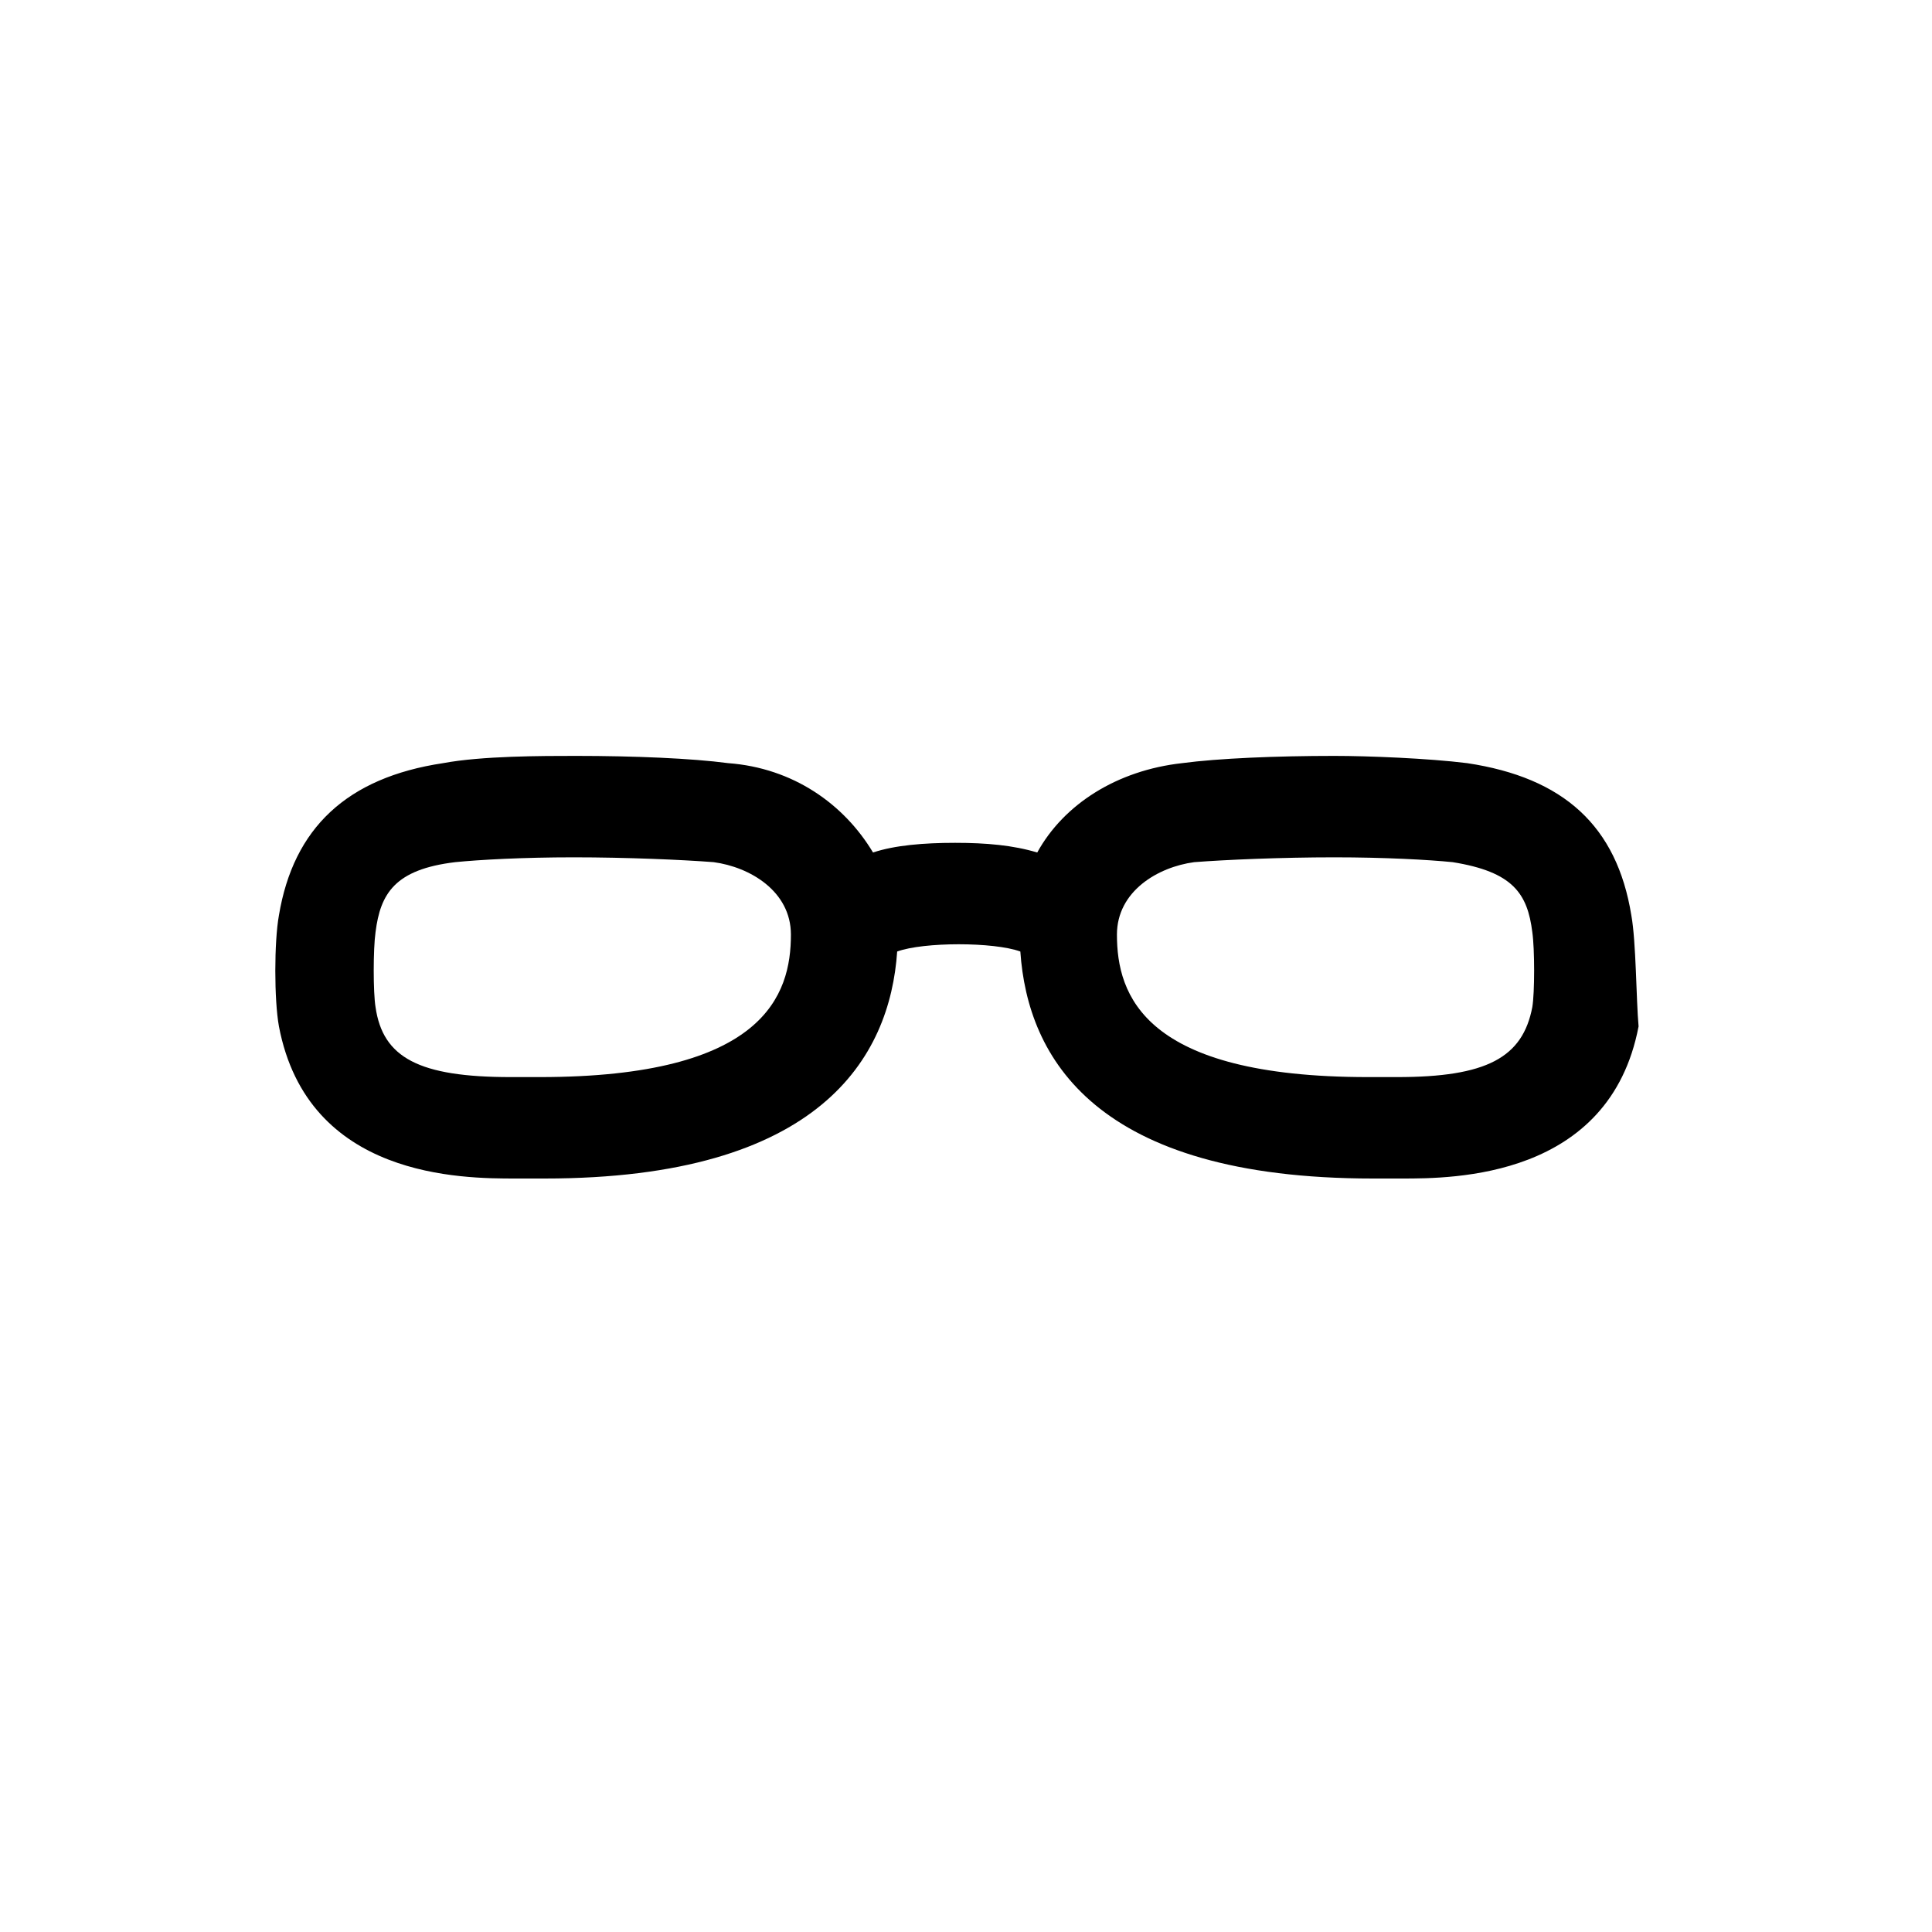
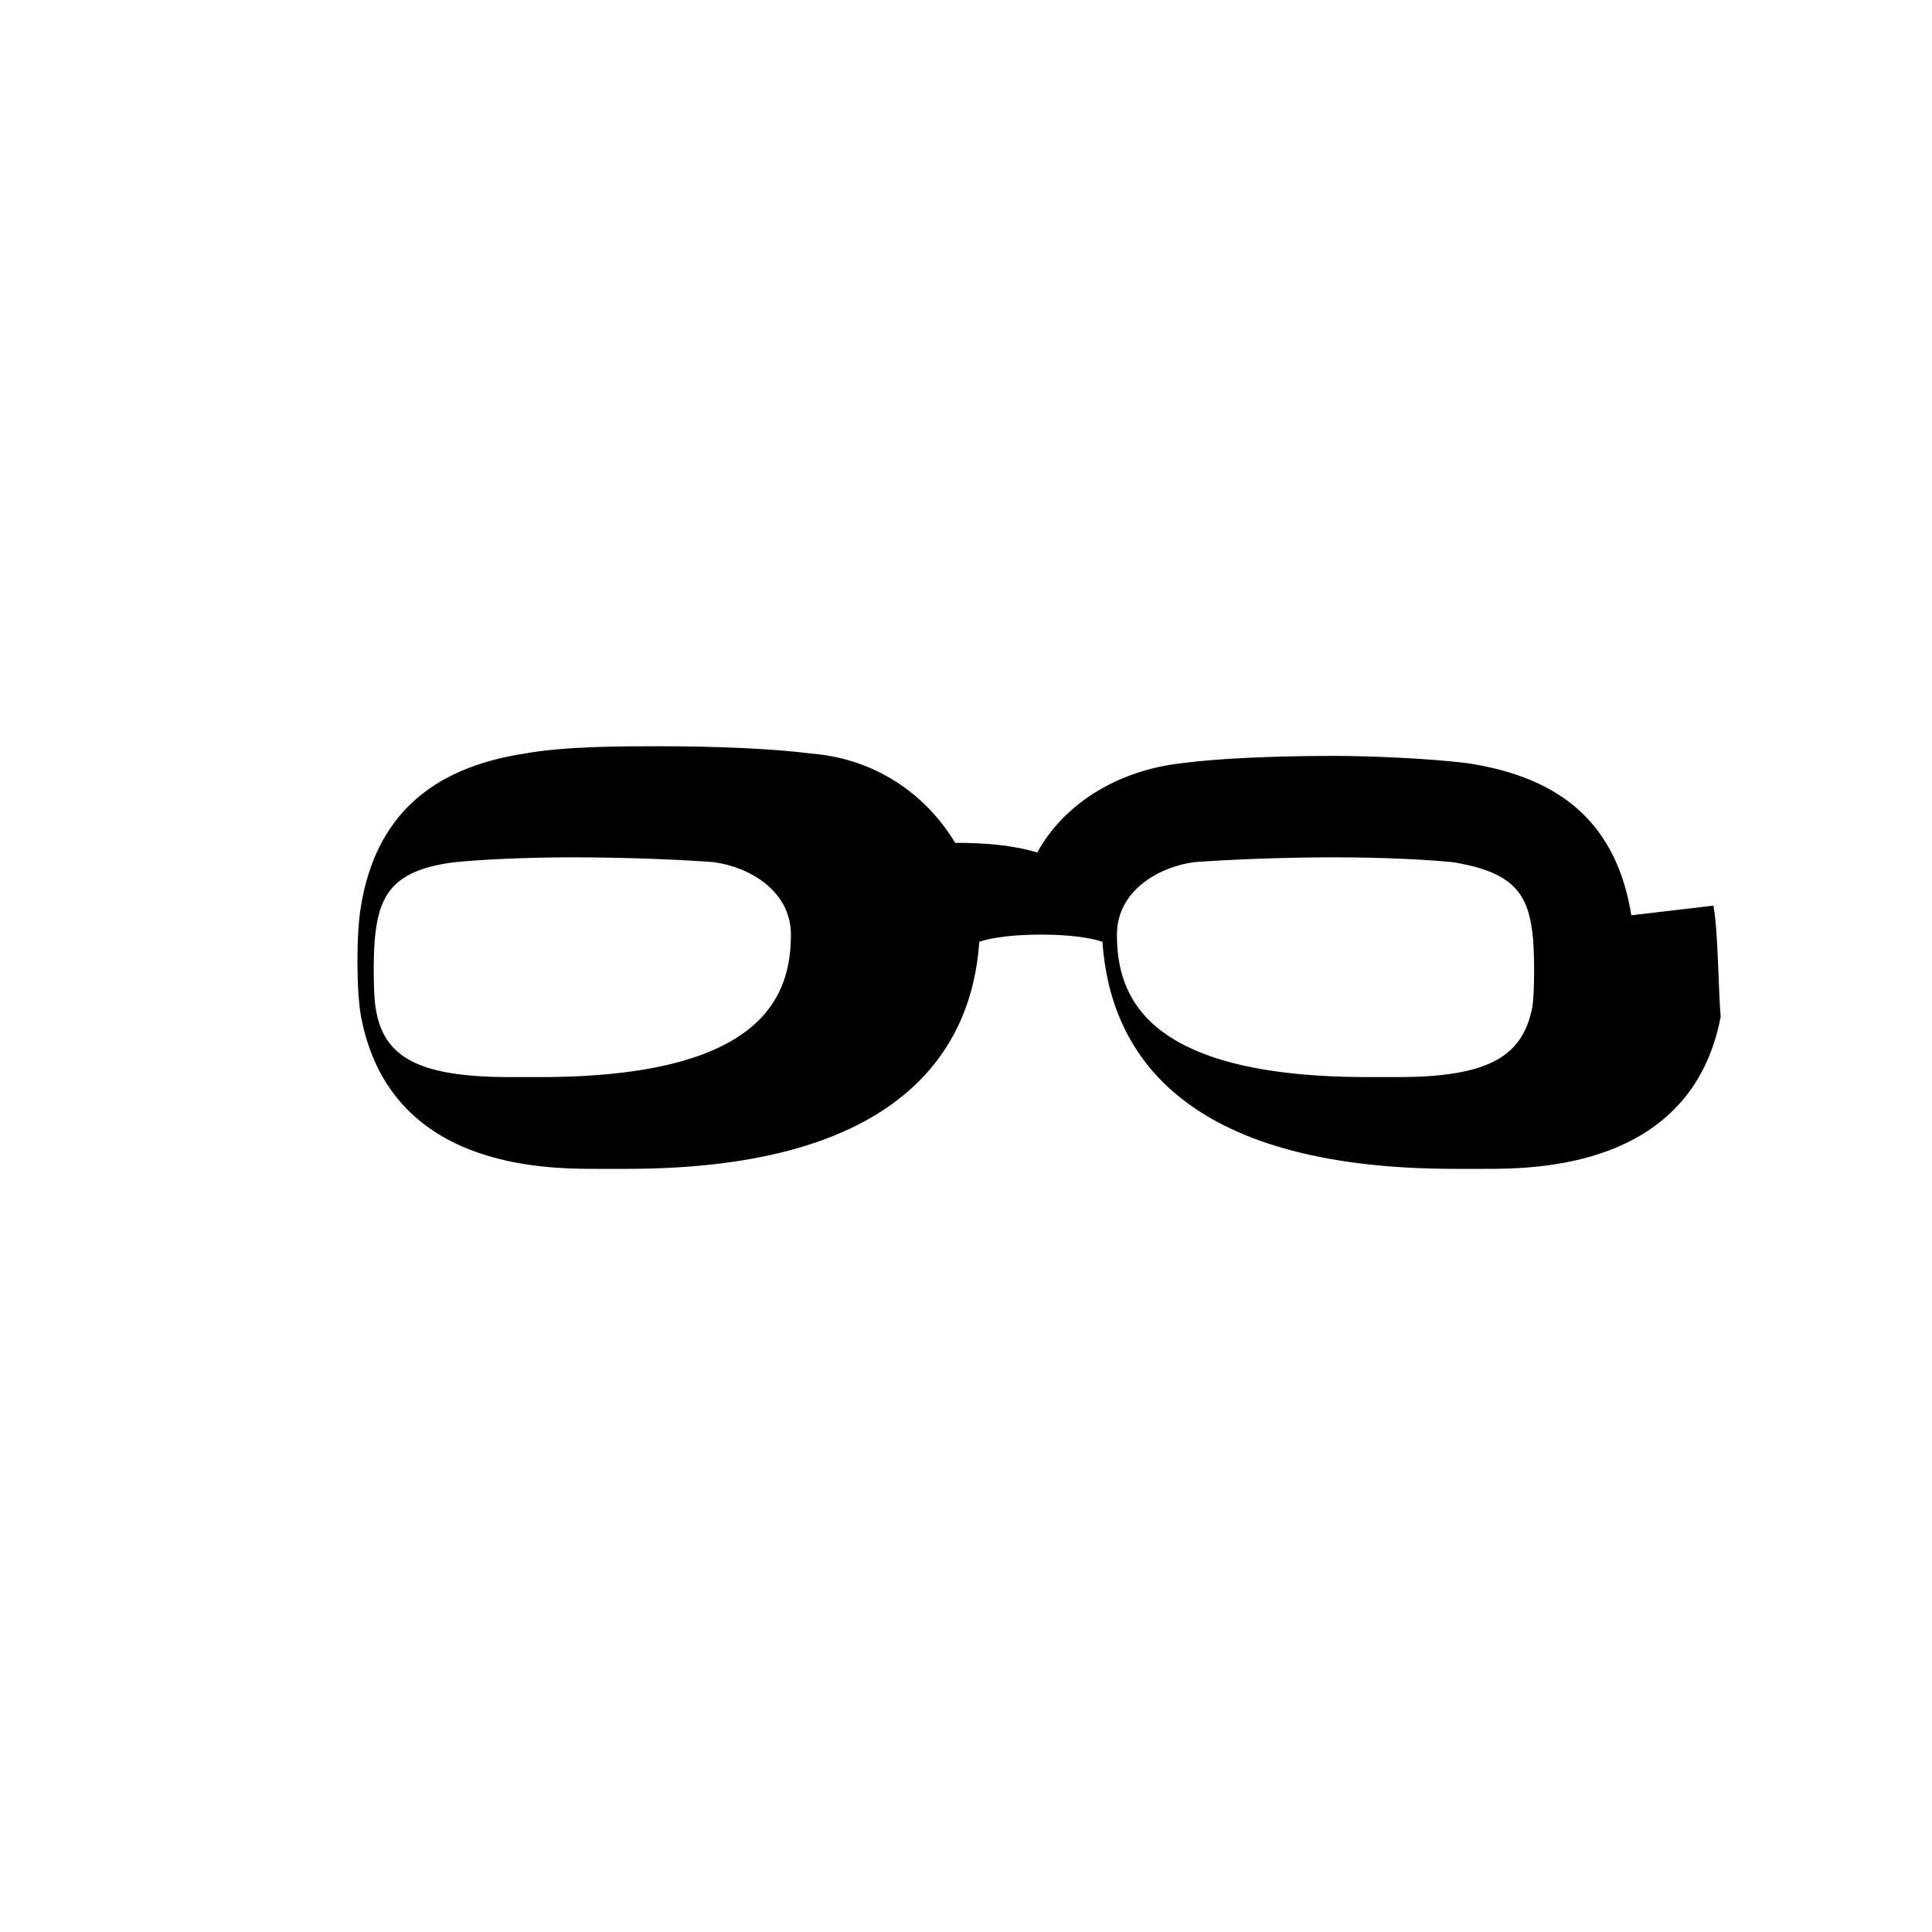
<svg xmlns="http://www.w3.org/2000/svg" fill="#000000" width="800px" height="800px" viewBox="-4.5 0 32 32" version="1.1">
  <title>glasses</title>
-   <path d="M22.52 15.16c-0.24-1.48-1.12-2.28-2.72-2.52-0.64-0.080-1.64-0.12-2.2-0.12-0.96 0-1.92 0.040-2.52 0.12-1.080 0.12-1.96 0.68-2.4 1.48-0.4-0.12-0.84-0.16-1.36-0.16s-1 0.040-1.36 0.16c-0.48-0.8-1.32-1.4-2.4-1.48-0.6-0.080-1.56-0.12-2.52-0.12-0.56 0-1.56 0-2.2 0.12-1.6 0.24-2.48 1.080-2.72 2.52-0.080 0.44-0.080 1.4 0 1.84 0.48 2.52 3.040 2.52 3.92 2.52h0.48c4.56 0 5.72-2 5.84-3.76 0.44-0.16 1.6-0.16 2.040 0 0.12 1.76 1.24 3.76 5.84 3.76h0.48c0.84 0 3.44 0 3.92-2.52-0.040-0.44-0.040-1.4-0.12-1.84zM4.44 17.84h-0.48c-1.52 0-2.12-0.32-2.24-1.16-0.040-0.24-0.040-0.96 0-1.24 0.080-0.64 0.32-1.040 1.32-1.16 0.4-0.040 1.12-0.080 1.96-0.080 0.88 0 1.8 0.040 2.32 0.080 0.6 0.080 1.28 0.48 1.28 1.2 0 1-0.44 2.36-4.16 2.36zM20.88 16.68c-0.16 0.84-0.76 1.16-2.24 1.16h-0.48c-3.72 0-4.16-1.36-4.16-2.36 0-0.72 0.68-1.12 1.28-1.2 0.52-0.040 1.44-0.080 2.32-0.080 0.84 0 1.56 0.040 1.96 0.080 1 0.16 1.24 0.52 1.32 1.16 0.040 0.28 0.040 1 0 1.24z" />
+   <path d="M22.52 15.16c-0.24-1.48-1.12-2.28-2.72-2.52-0.64-0.080-1.64-0.12-2.2-0.12-0.96 0-1.92 0.040-2.52 0.12-1.080 0.12-1.96 0.68-2.4 1.48-0.4-0.12-0.84-0.16-1.36-0.16c-0.48-0.8-1.32-1.4-2.4-1.48-0.6-0.080-1.56-0.12-2.52-0.12-0.56 0-1.56 0-2.2 0.12-1.6 0.24-2.48 1.080-2.72 2.52-0.080 0.44-0.080 1.4 0 1.84 0.48 2.52 3.040 2.52 3.92 2.52h0.48c4.56 0 5.72-2 5.84-3.76 0.44-0.16 1.6-0.16 2.040 0 0.12 1.76 1.24 3.76 5.84 3.76h0.48c0.84 0 3.44 0 3.92-2.52-0.040-0.44-0.040-1.4-0.12-1.84zM4.44 17.84h-0.48c-1.52 0-2.12-0.32-2.24-1.16-0.040-0.24-0.040-0.96 0-1.24 0.080-0.64 0.32-1.040 1.32-1.16 0.4-0.040 1.12-0.080 1.96-0.080 0.88 0 1.8 0.040 2.32 0.080 0.6 0.080 1.28 0.48 1.28 1.2 0 1-0.44 2.36-4.16 2.36zM20.88 16.68c-0.16 0.84-0.76 1.16-2.24 1.16h-0.48c-3.72 0-4.16-1.36-4.16-2.36 0-0.72 0.68-1.12 1.28-1.2 0.52-0.040 1.44-0.080 2.32-0.080 0.84 0 1.56 0.040 1.96 0.080 1 0.16 1.24 0.52 1.32 1.16 0.040 0.28 0.040 1 0 1.24z" />
</svg>